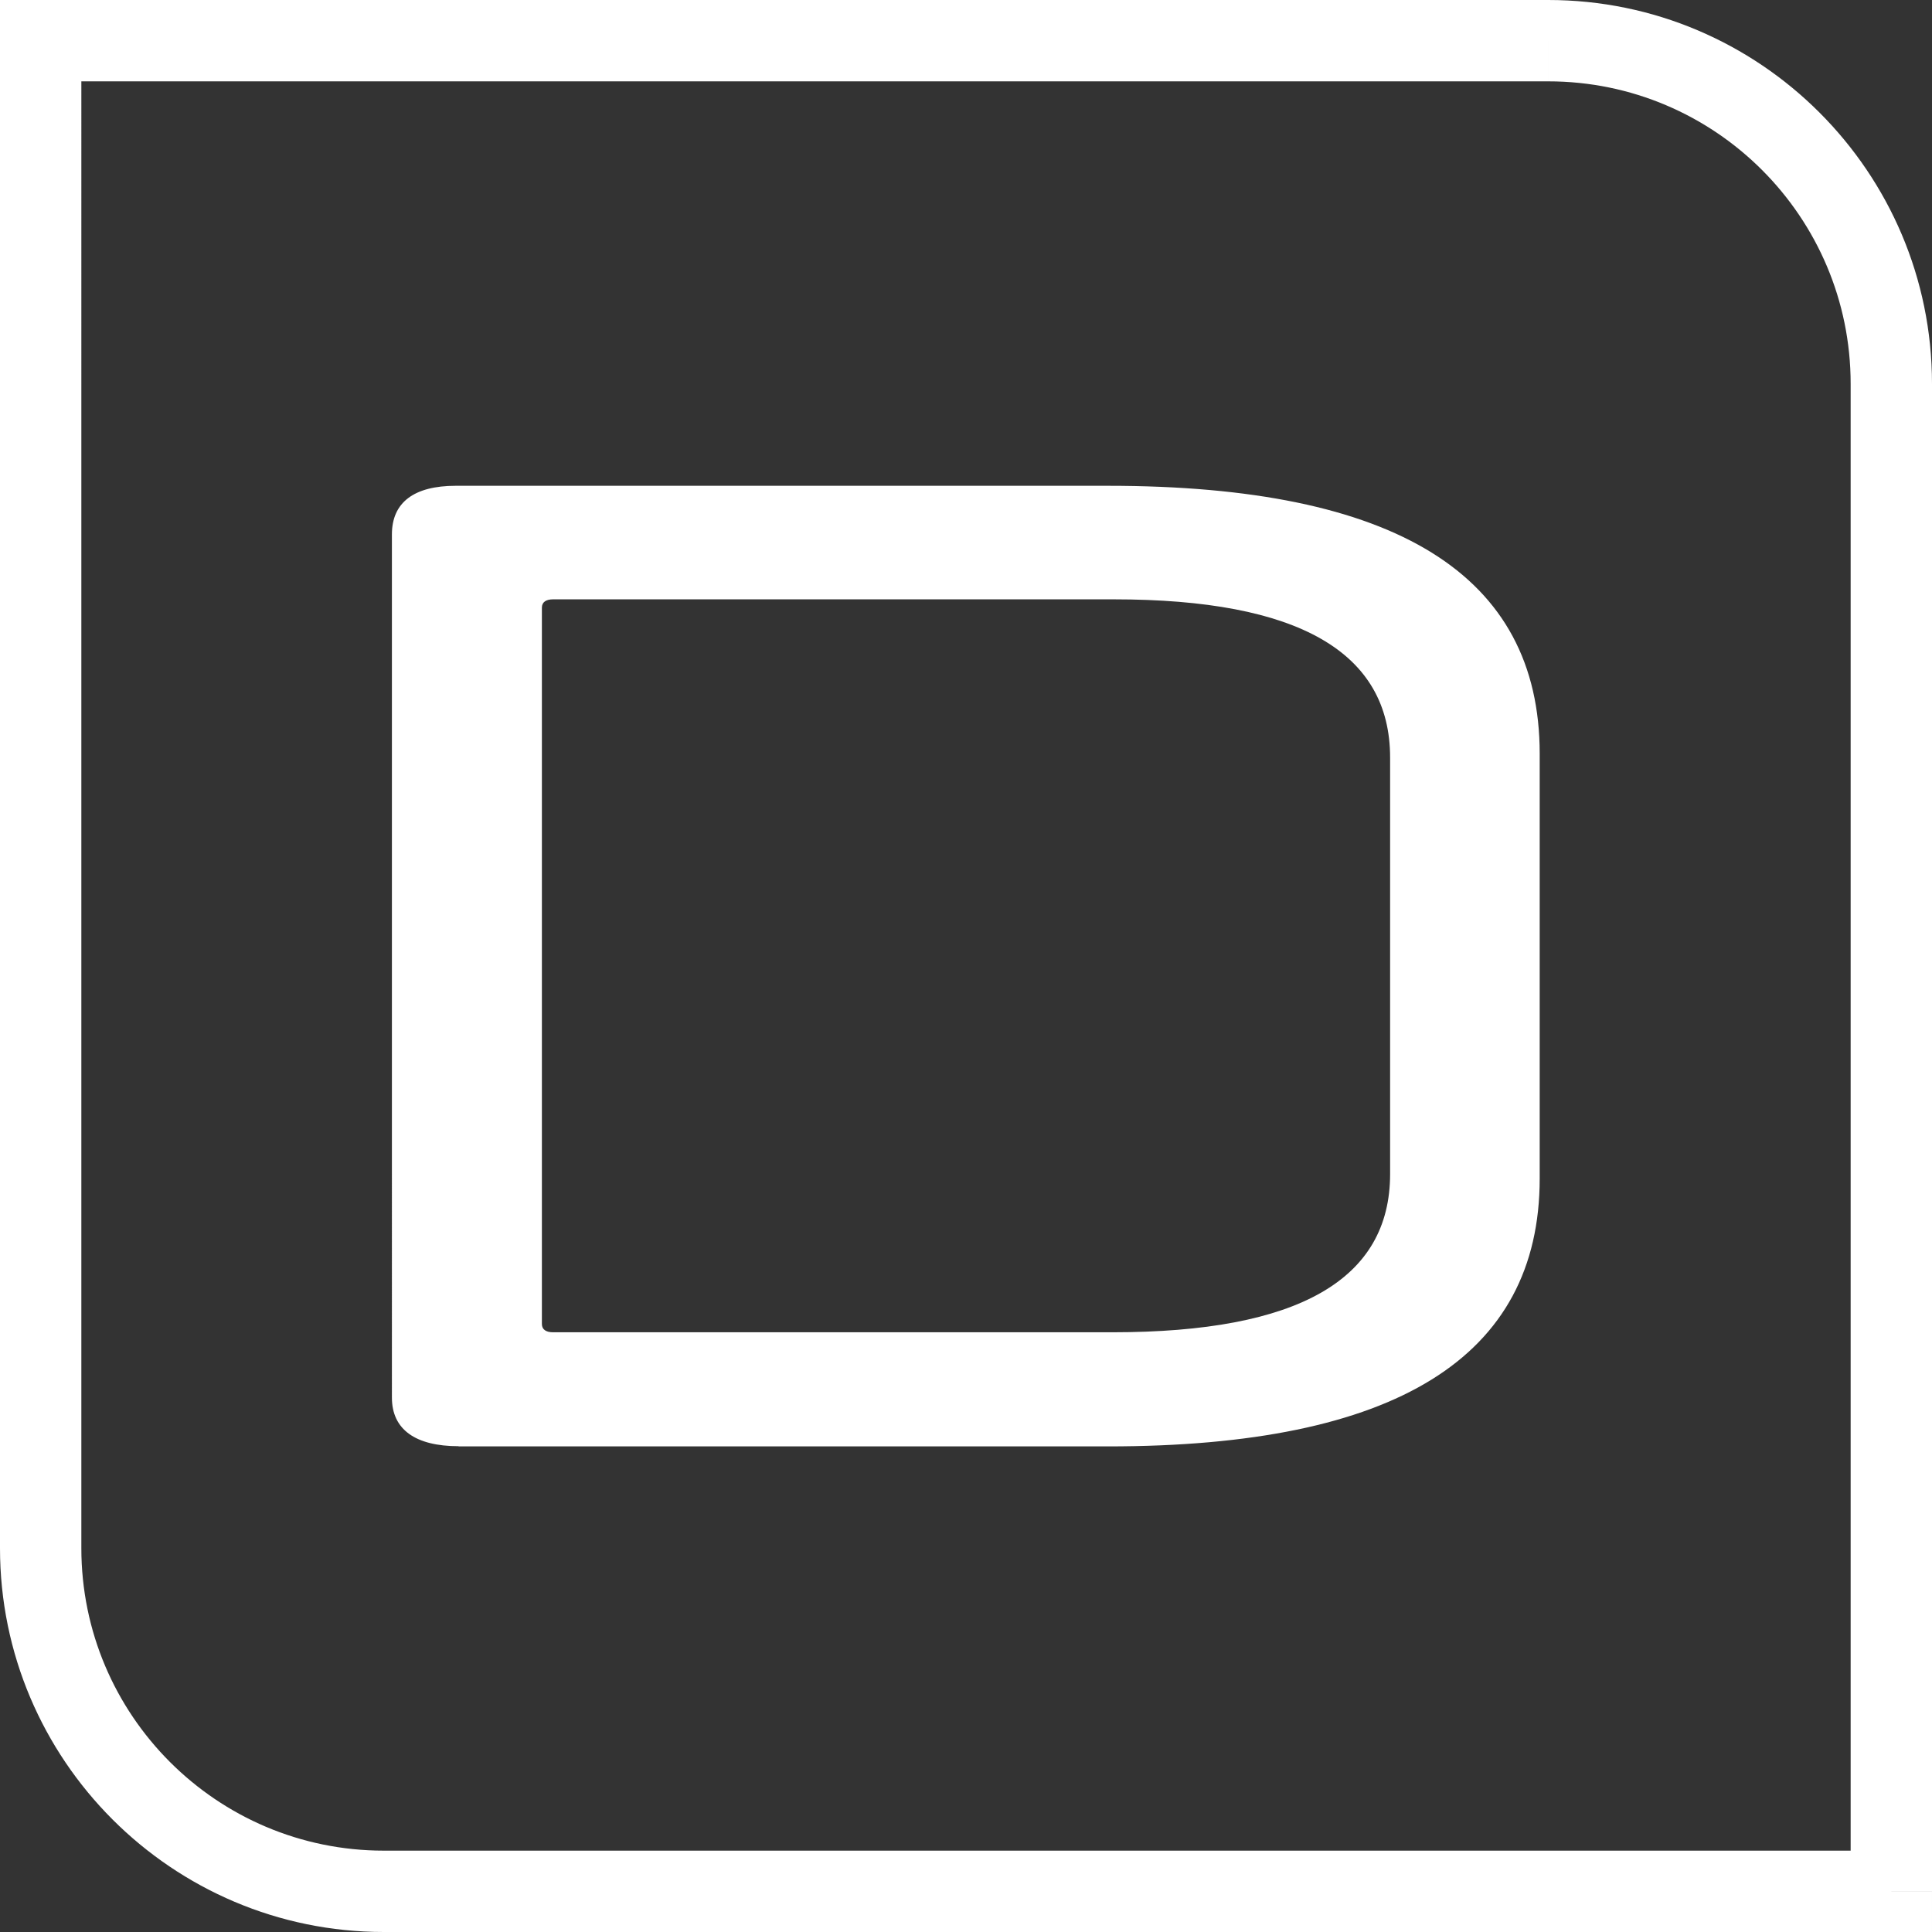
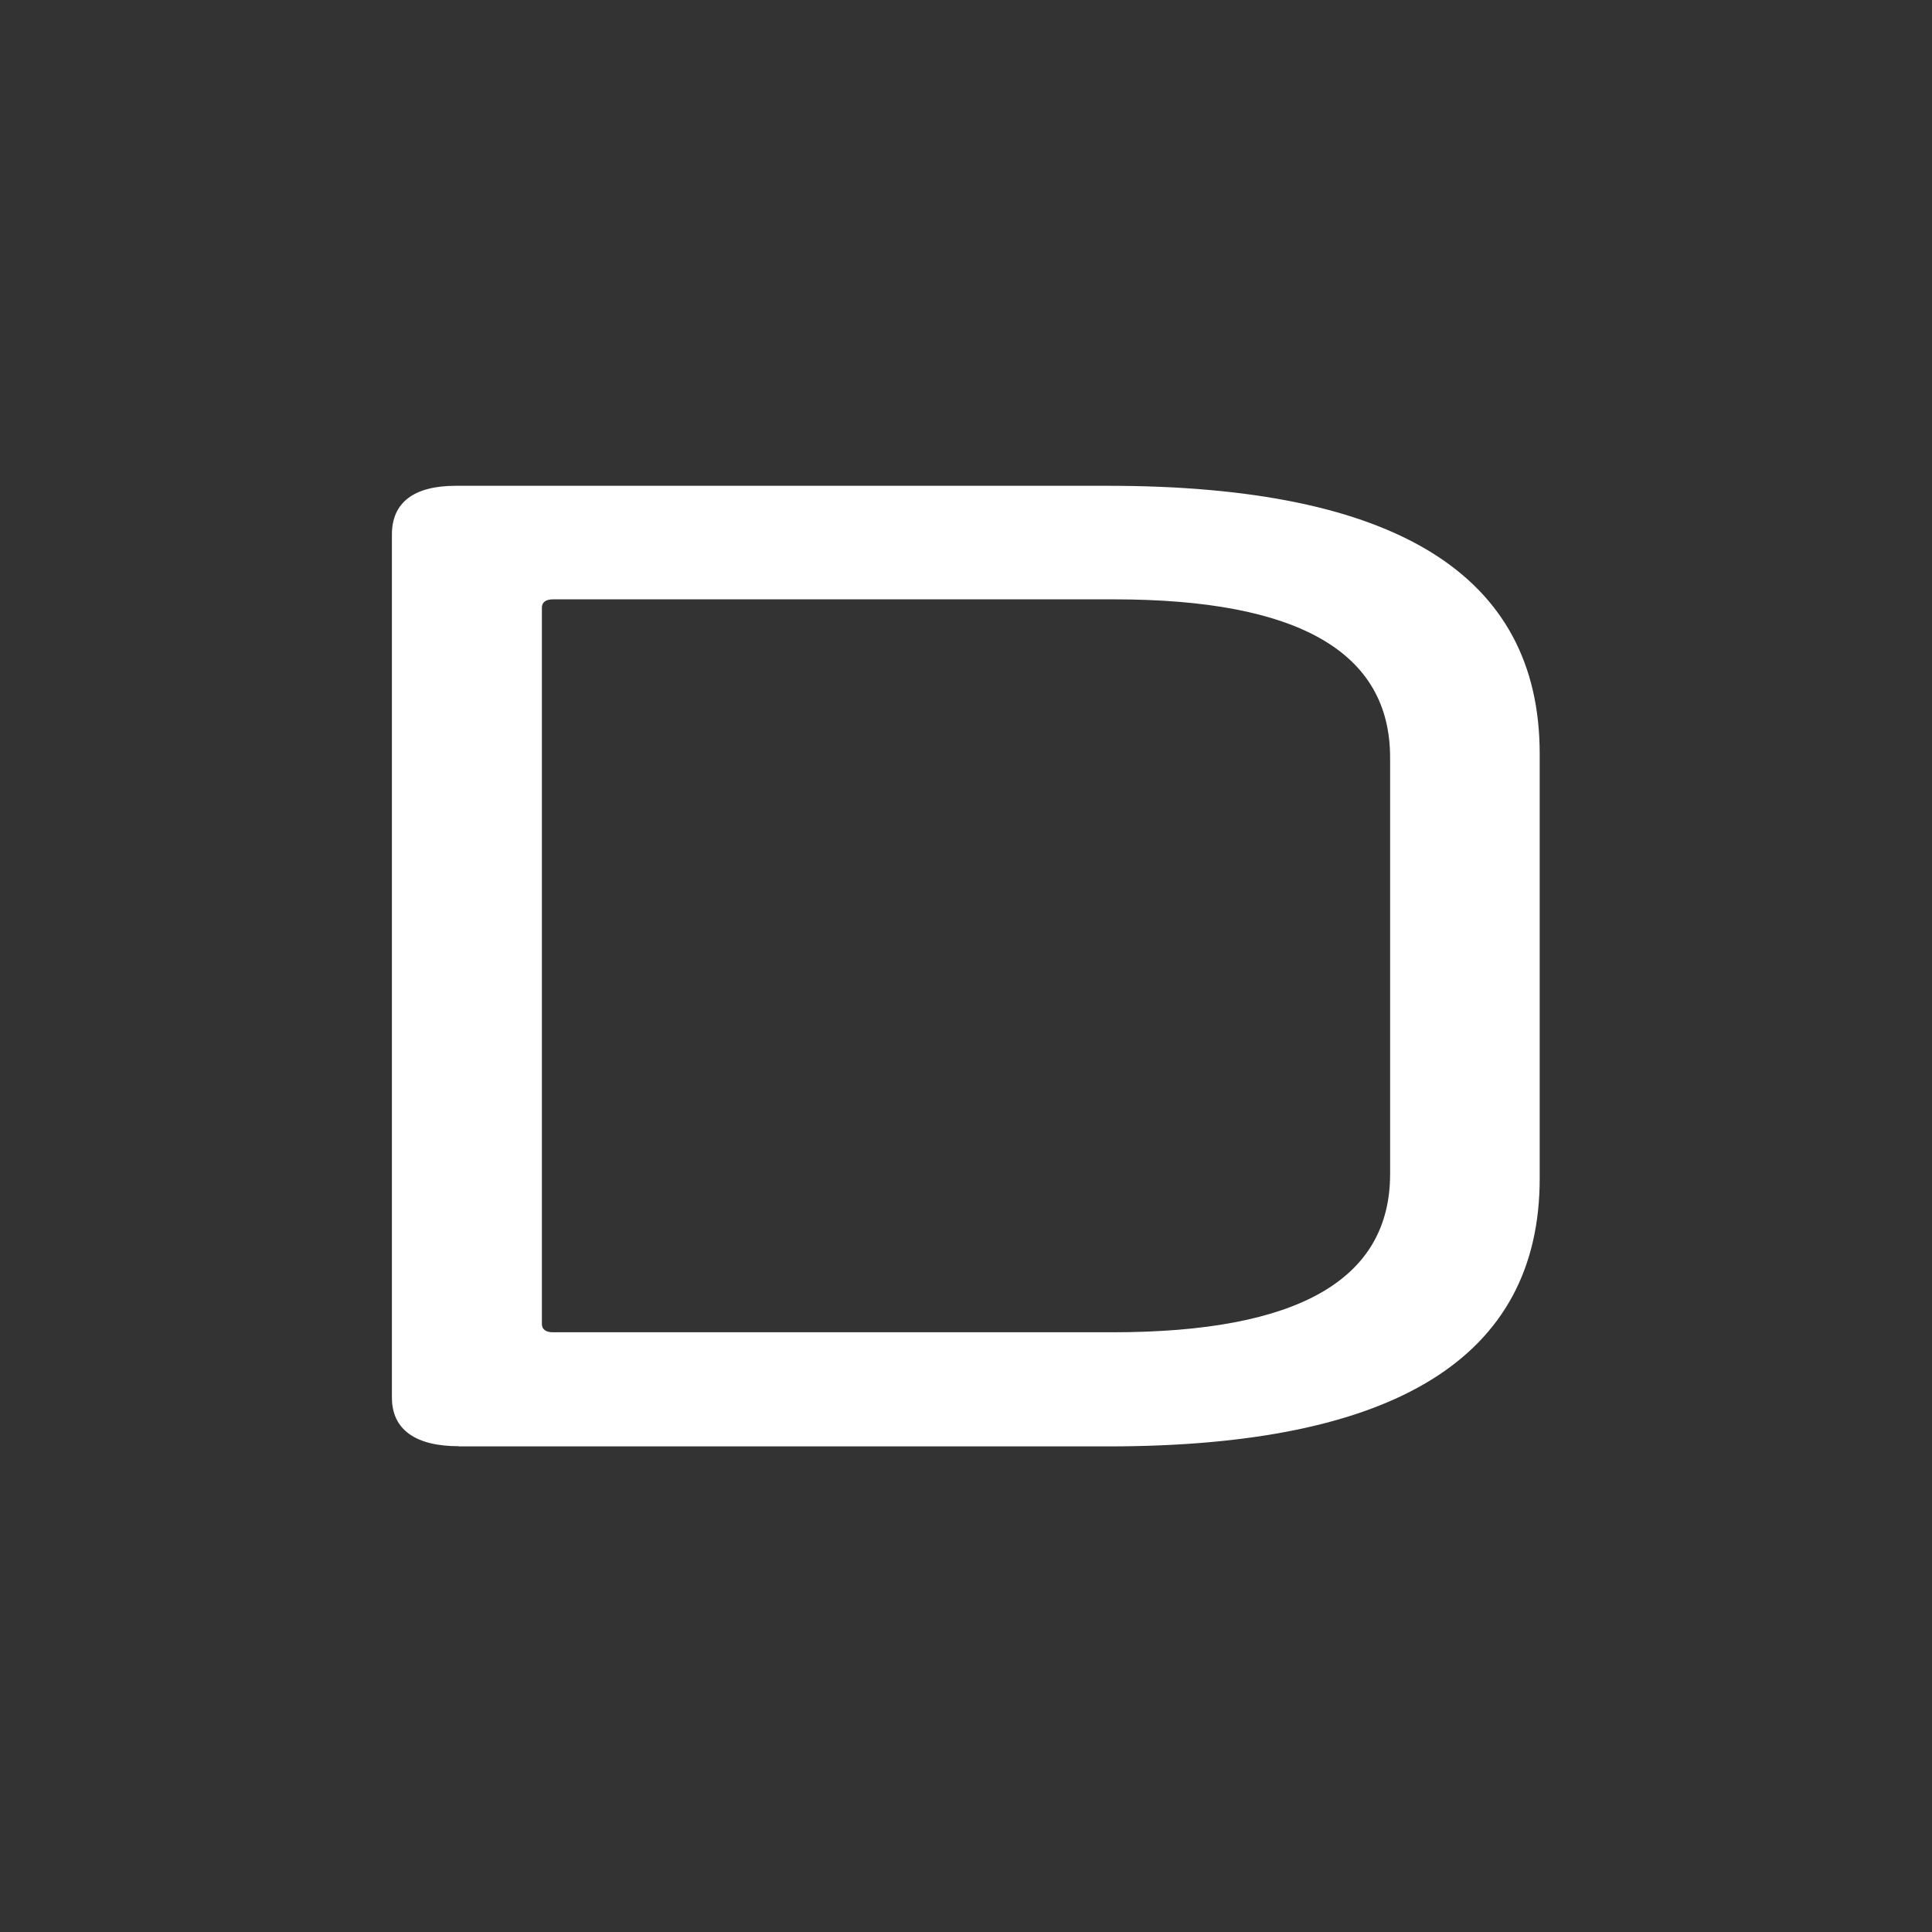
<svg xmlns="http://www.w3.org/2000/svg" id="Ebene_1" data-name="Ebene 1" viewBox="0 0 100.22 100.22">
  <rect x="0" y="0" width="100.22" height="100.22" fill="#333333" stroke="none" />
  <defs>
    <style>      .cls-1 {        fill: #fff;        stroke-width: 0px;      }    </style>
  </defs>
-   <path class="cls-1" d="m19.91,96c-8.66,0-15.69-7.03-15.69-15.69H0c0,10.98,8.93,19.91,19.91,19.91v-4.22Zm78.2,0H19.91v4.22h78.2v-4.22Zm-2.11-76.09v78.2h4.22V19.91h-4.22Zm-15.69-15.69c8.66,0,15.69,7.03,15.69,15.69h4.22c0-10.98-8.93-19.91-19.91-19.91v4.22ZM2.11,4.22h78.2V0H2.11v4.22Zm2.11,76.09V2.11H0v78.2h4.22Zm93.89,17.8v2.11h2.11v-2.11h-2.11ZM2.11,2.11V0H0v2.11h2.11Z" />
  <path class="cls-1" d="m72.11,39.3c0-5.47-4.75-8.21-14.33-8.21h-29.09c-.36,0-.58.14-.58.43v37.16c0,.29.22.43.58.43h29.02c9.65,0,14.4-2.74,14.4-8.21v-21.6Zm-48.32,35.72c-2.23,0-3.46-.86-3.46-2.52V27.72c0-1.66,1.15-2.52,3.31-2.52h33.84c14.91,0,22.39,4.61,22.39,13.9v22.03c0,9.29-7.49,13.9-22.39,13.9H23.78h.01Z" />
</svg>